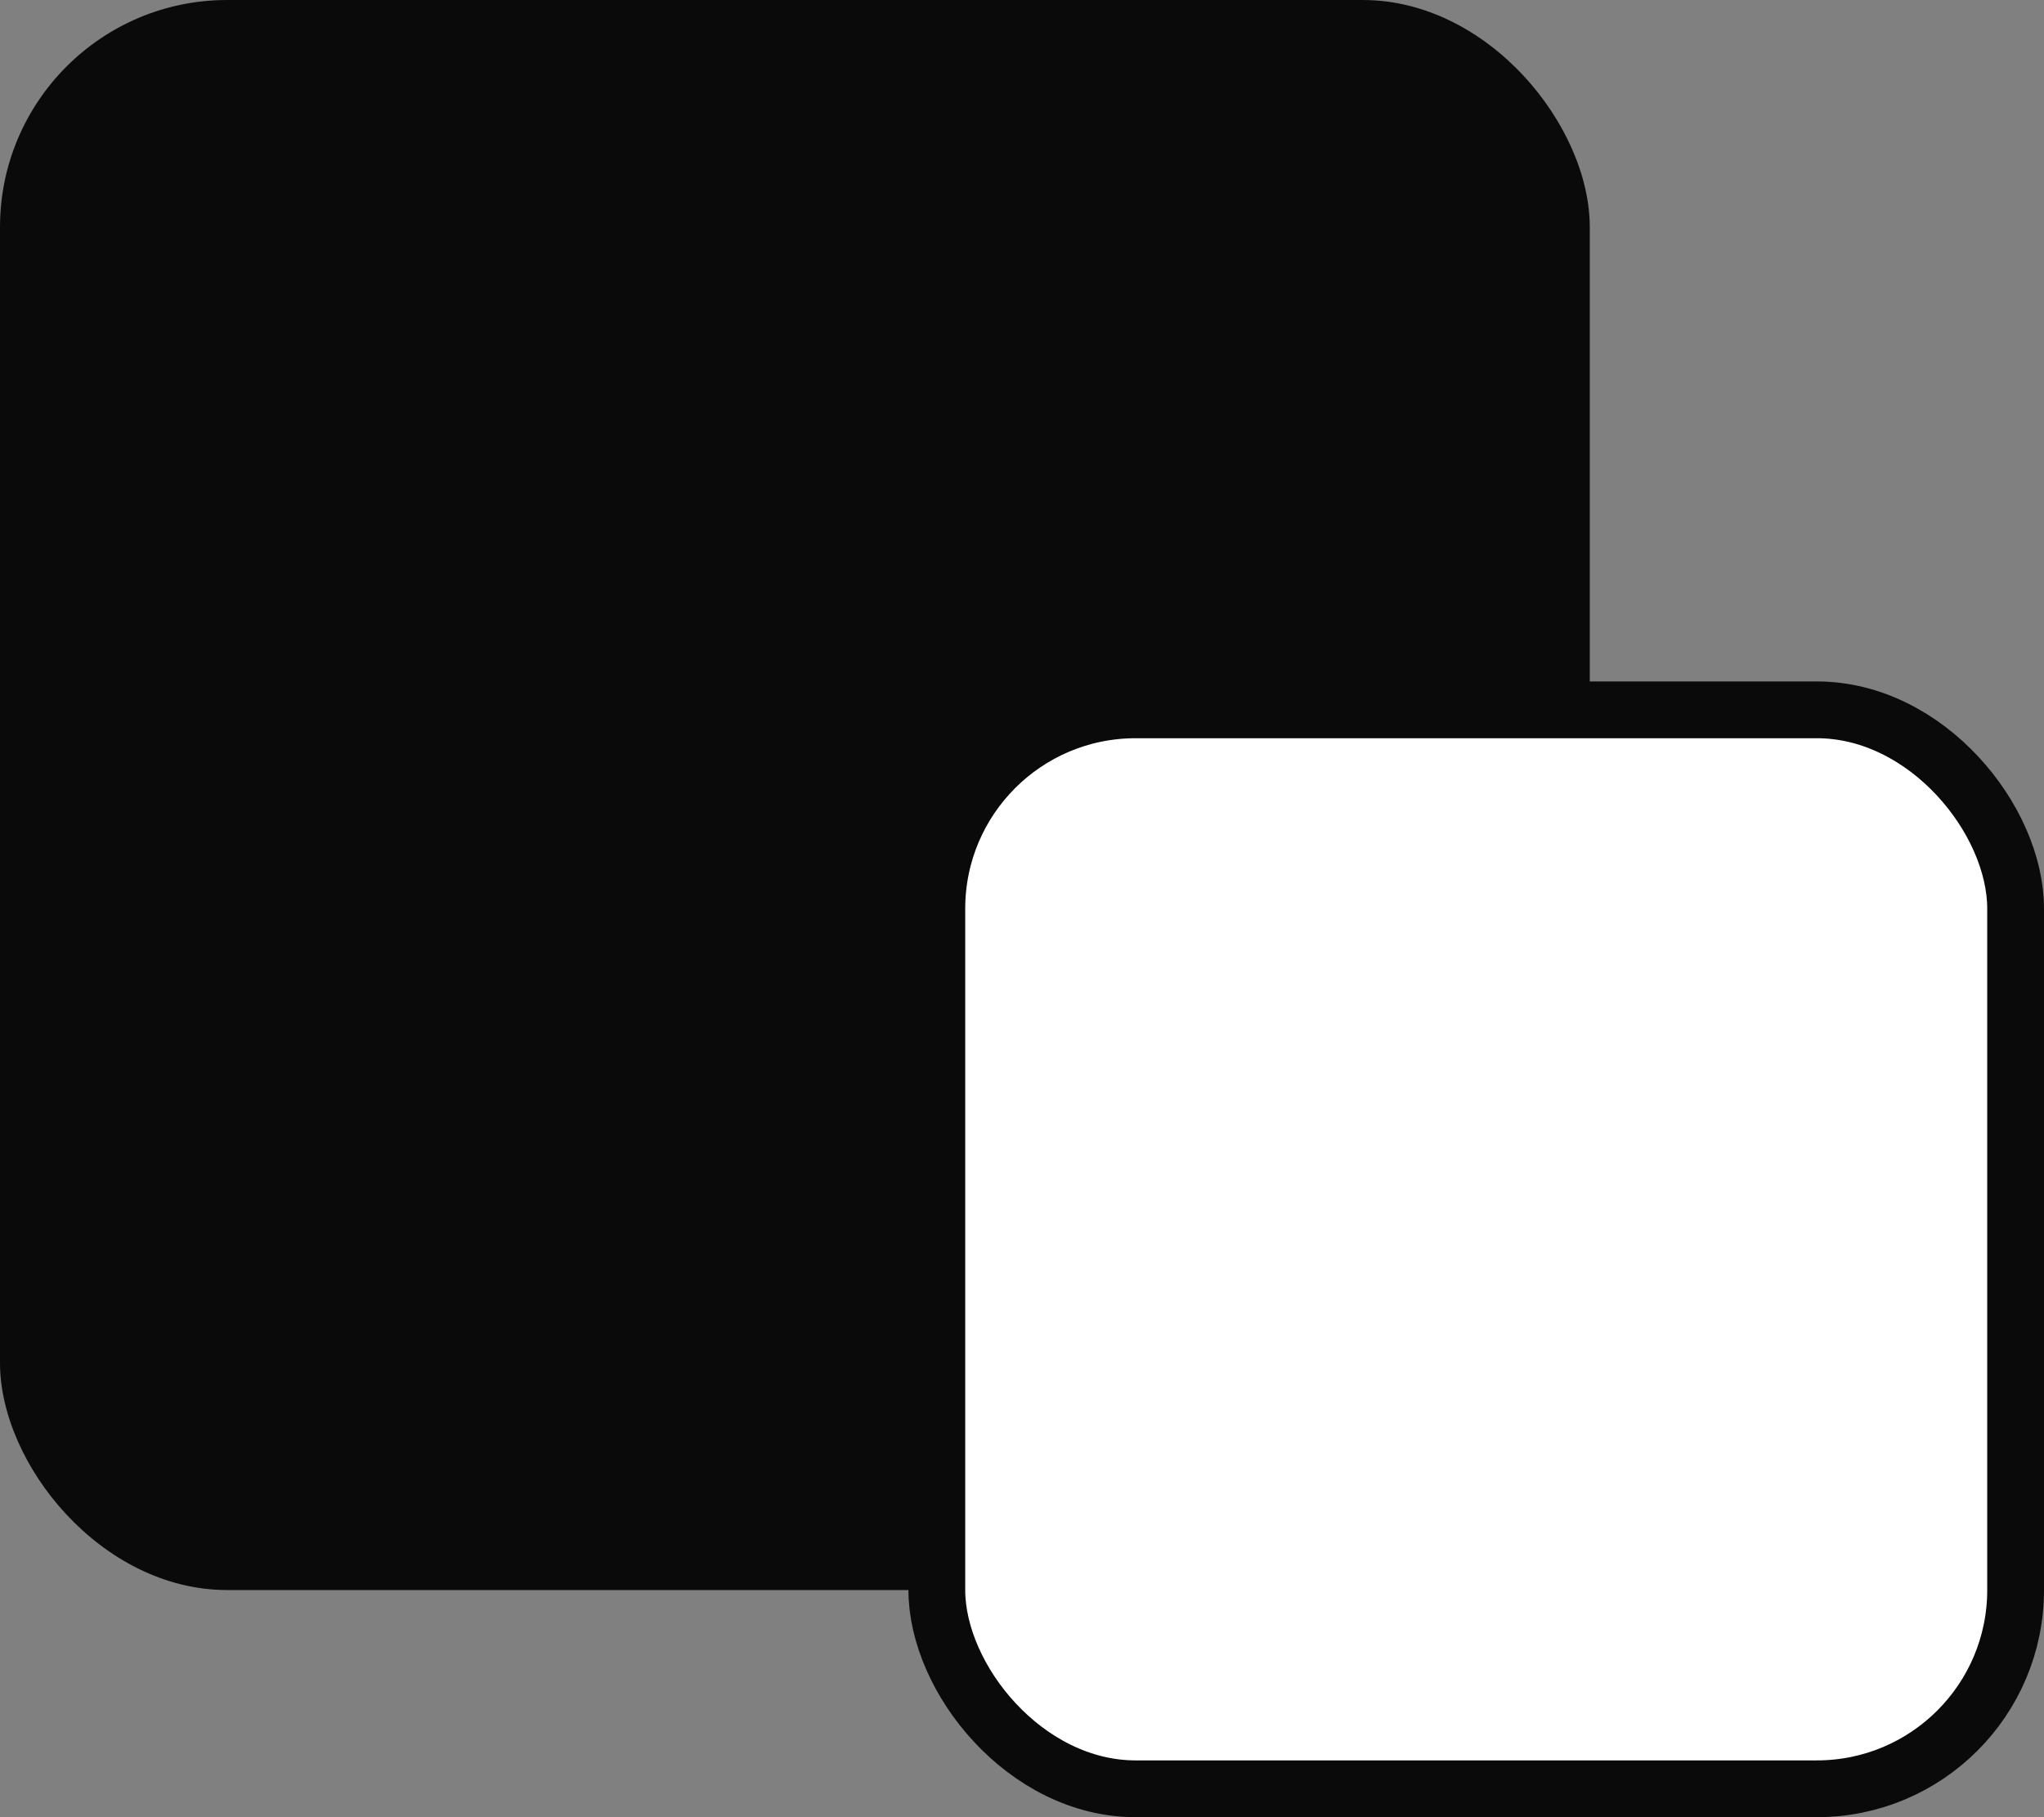
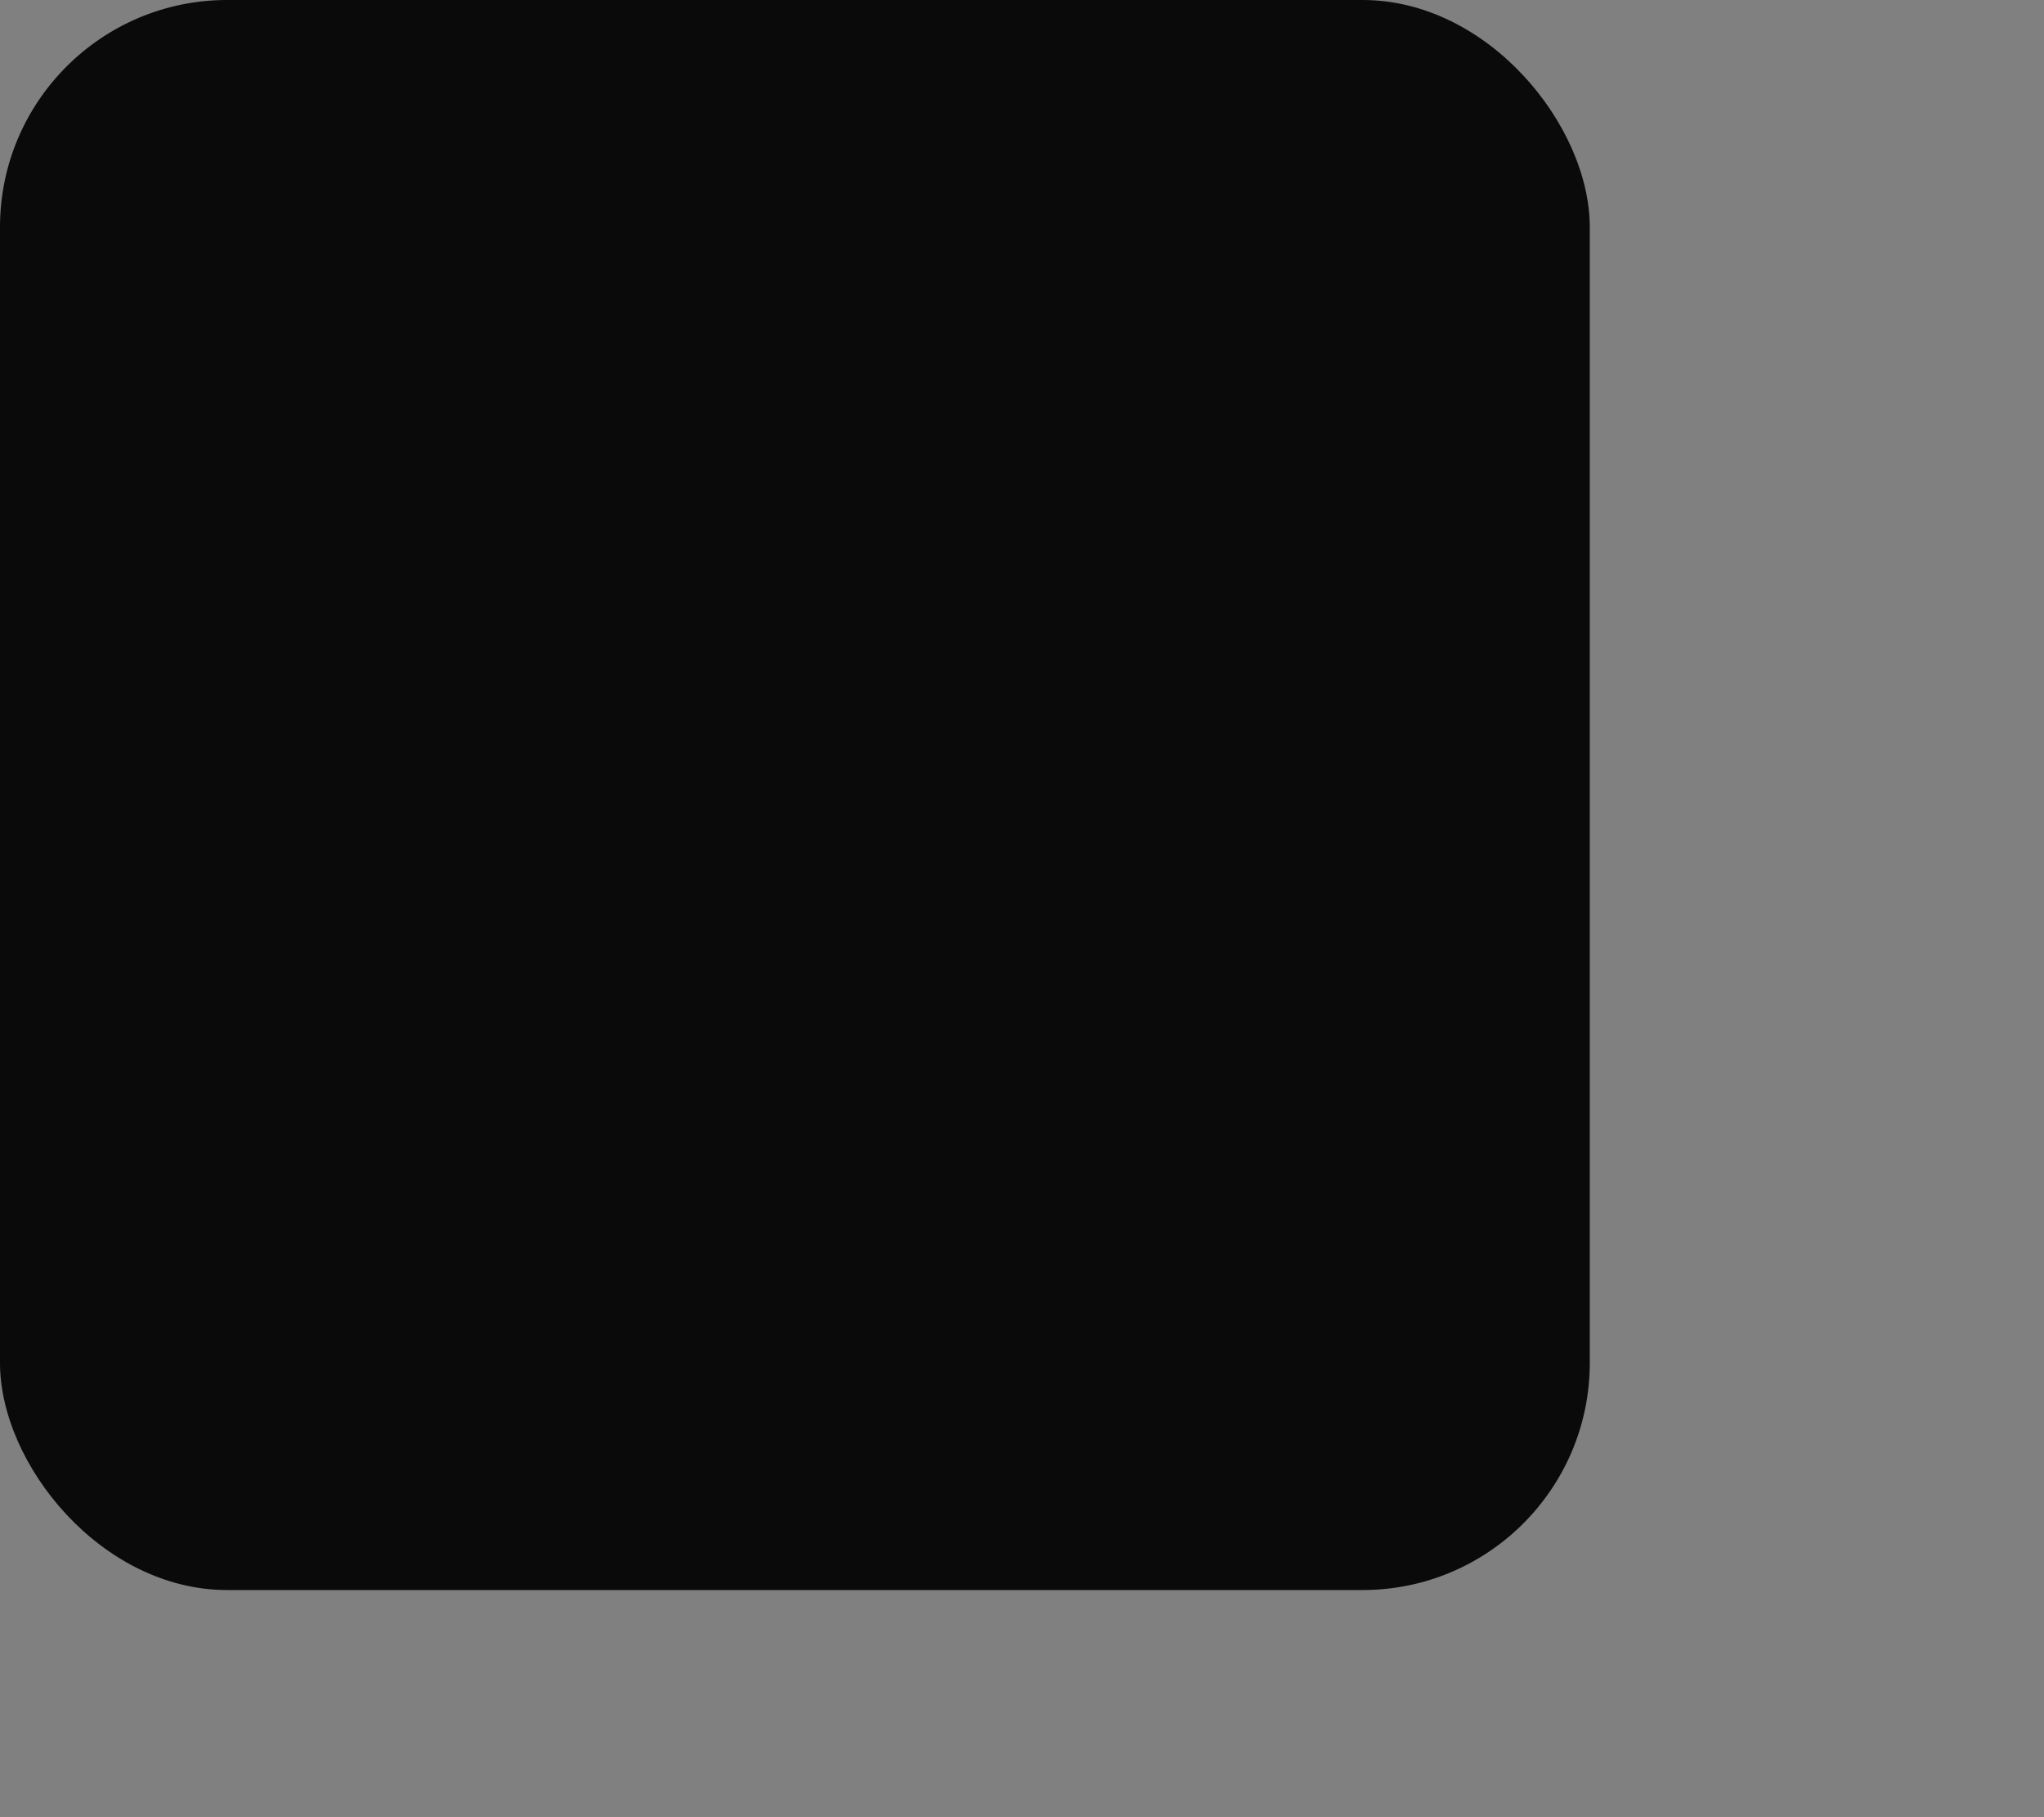
<svg xmlns="http://www.w3.org/2000/svg" width="36" height="32" viewBox="0 0 36 32" fill="none">
  <rect x="0" y="0" width="36" height="32" fill="#808080" stroke="none" />
  <rect width="28" height="28" rx="4" fill="#0A0A0A" />
-   <rect x="16.5" y="12.5" width="19" height="19" rx="3.5" fill="white" stroke="#0A0A0A" />
</svg>